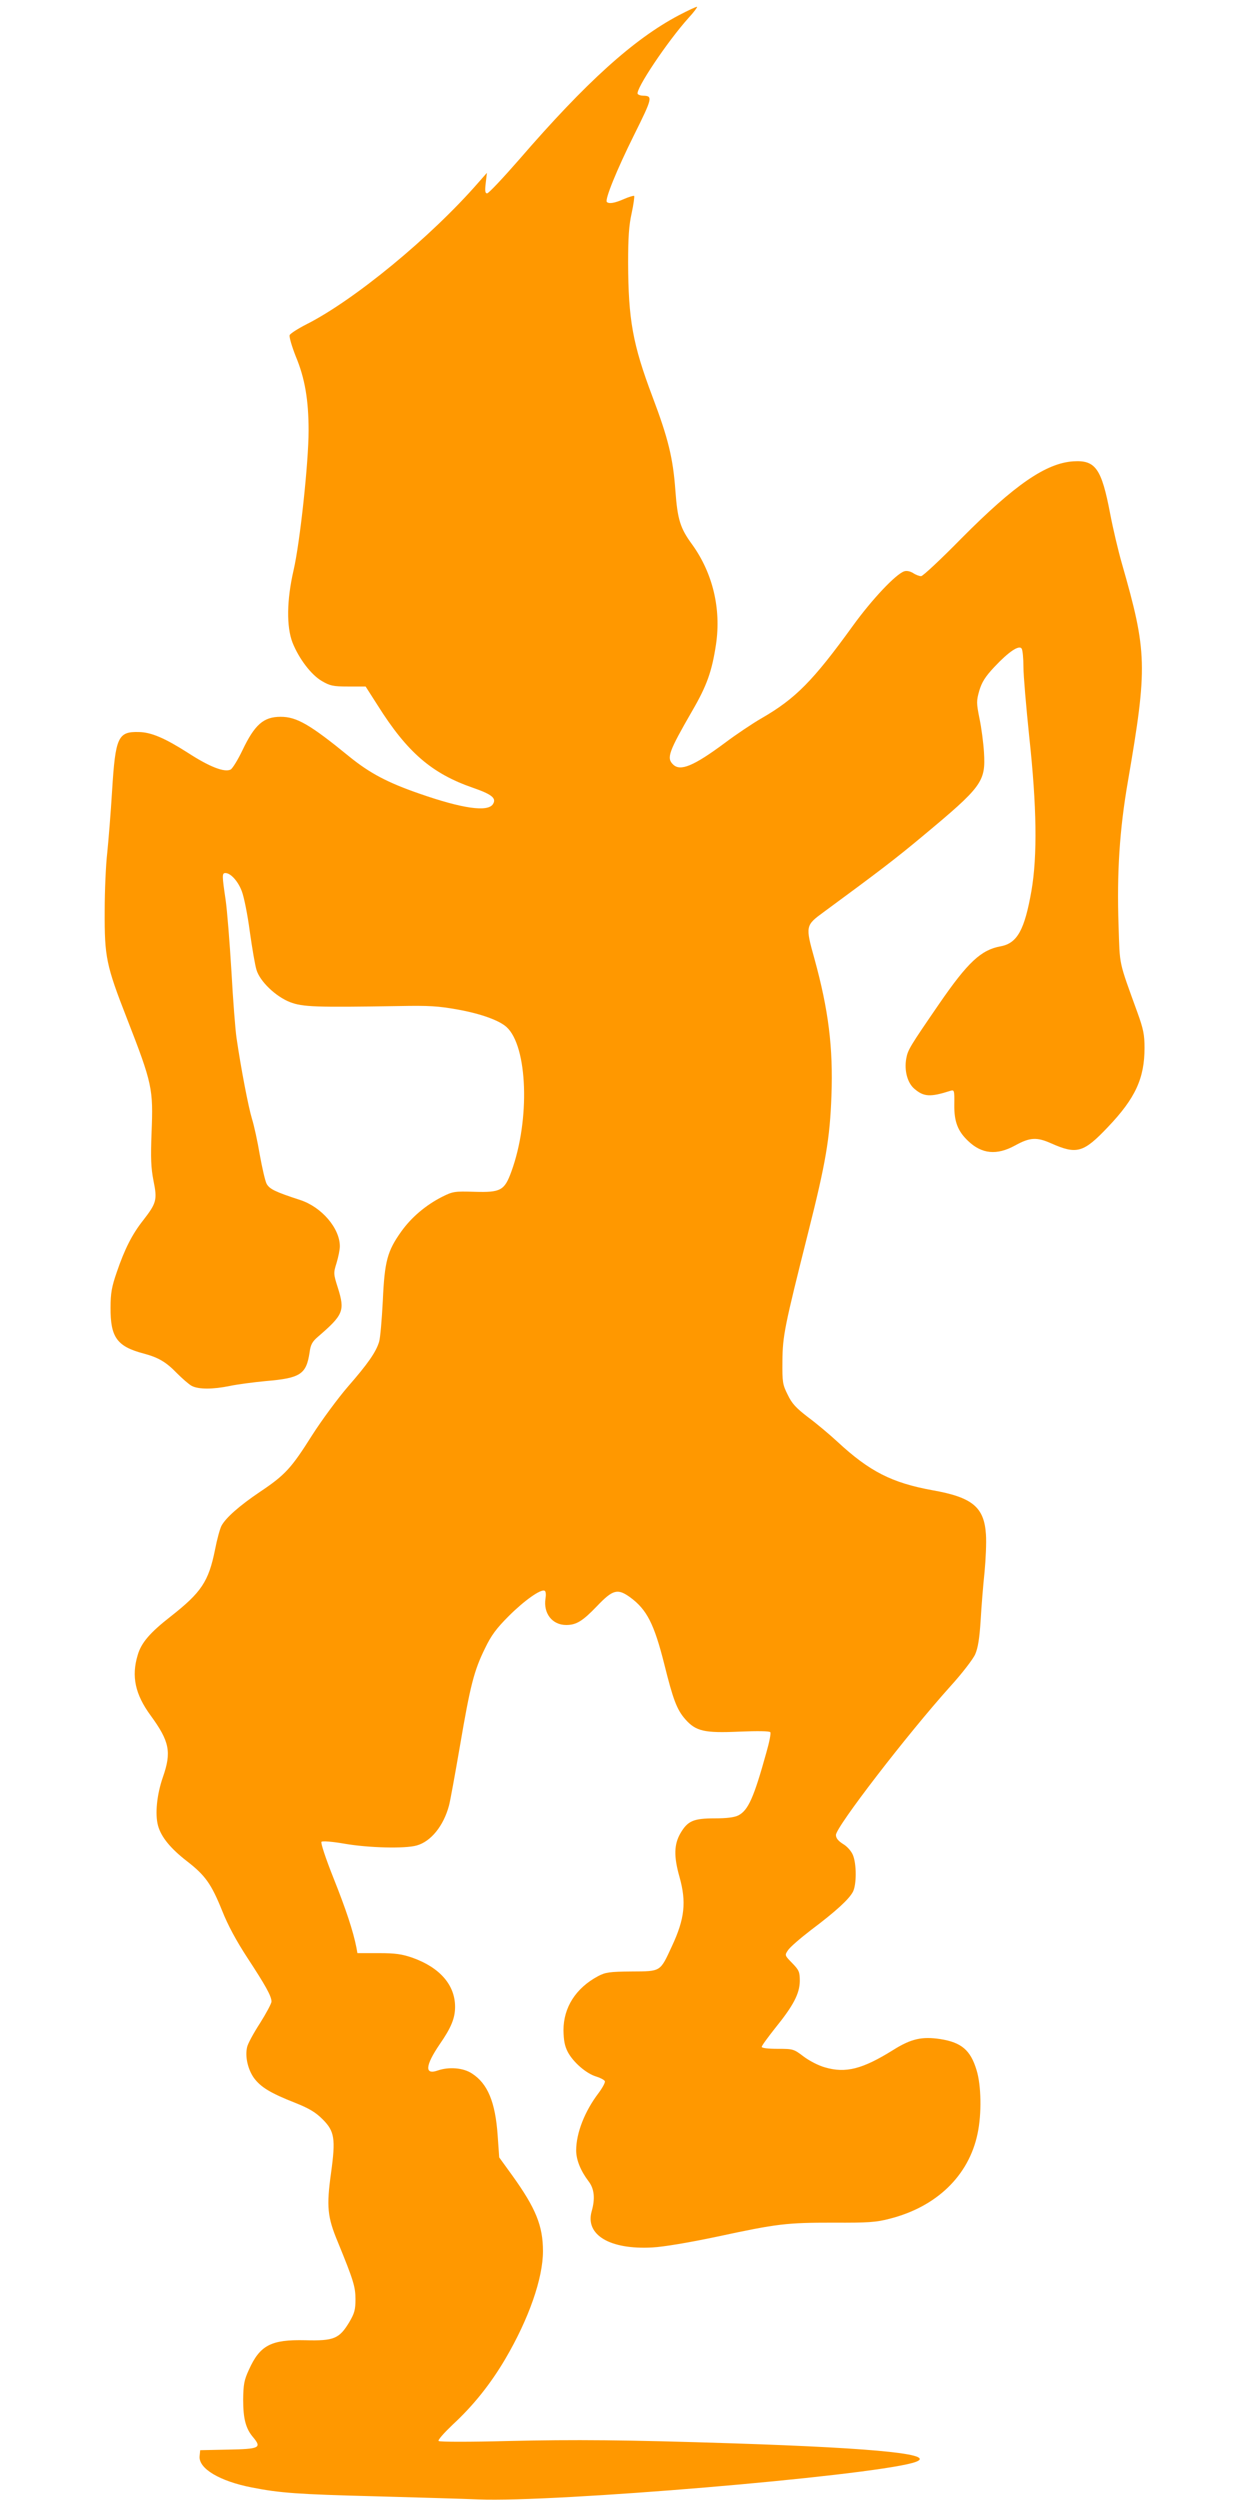
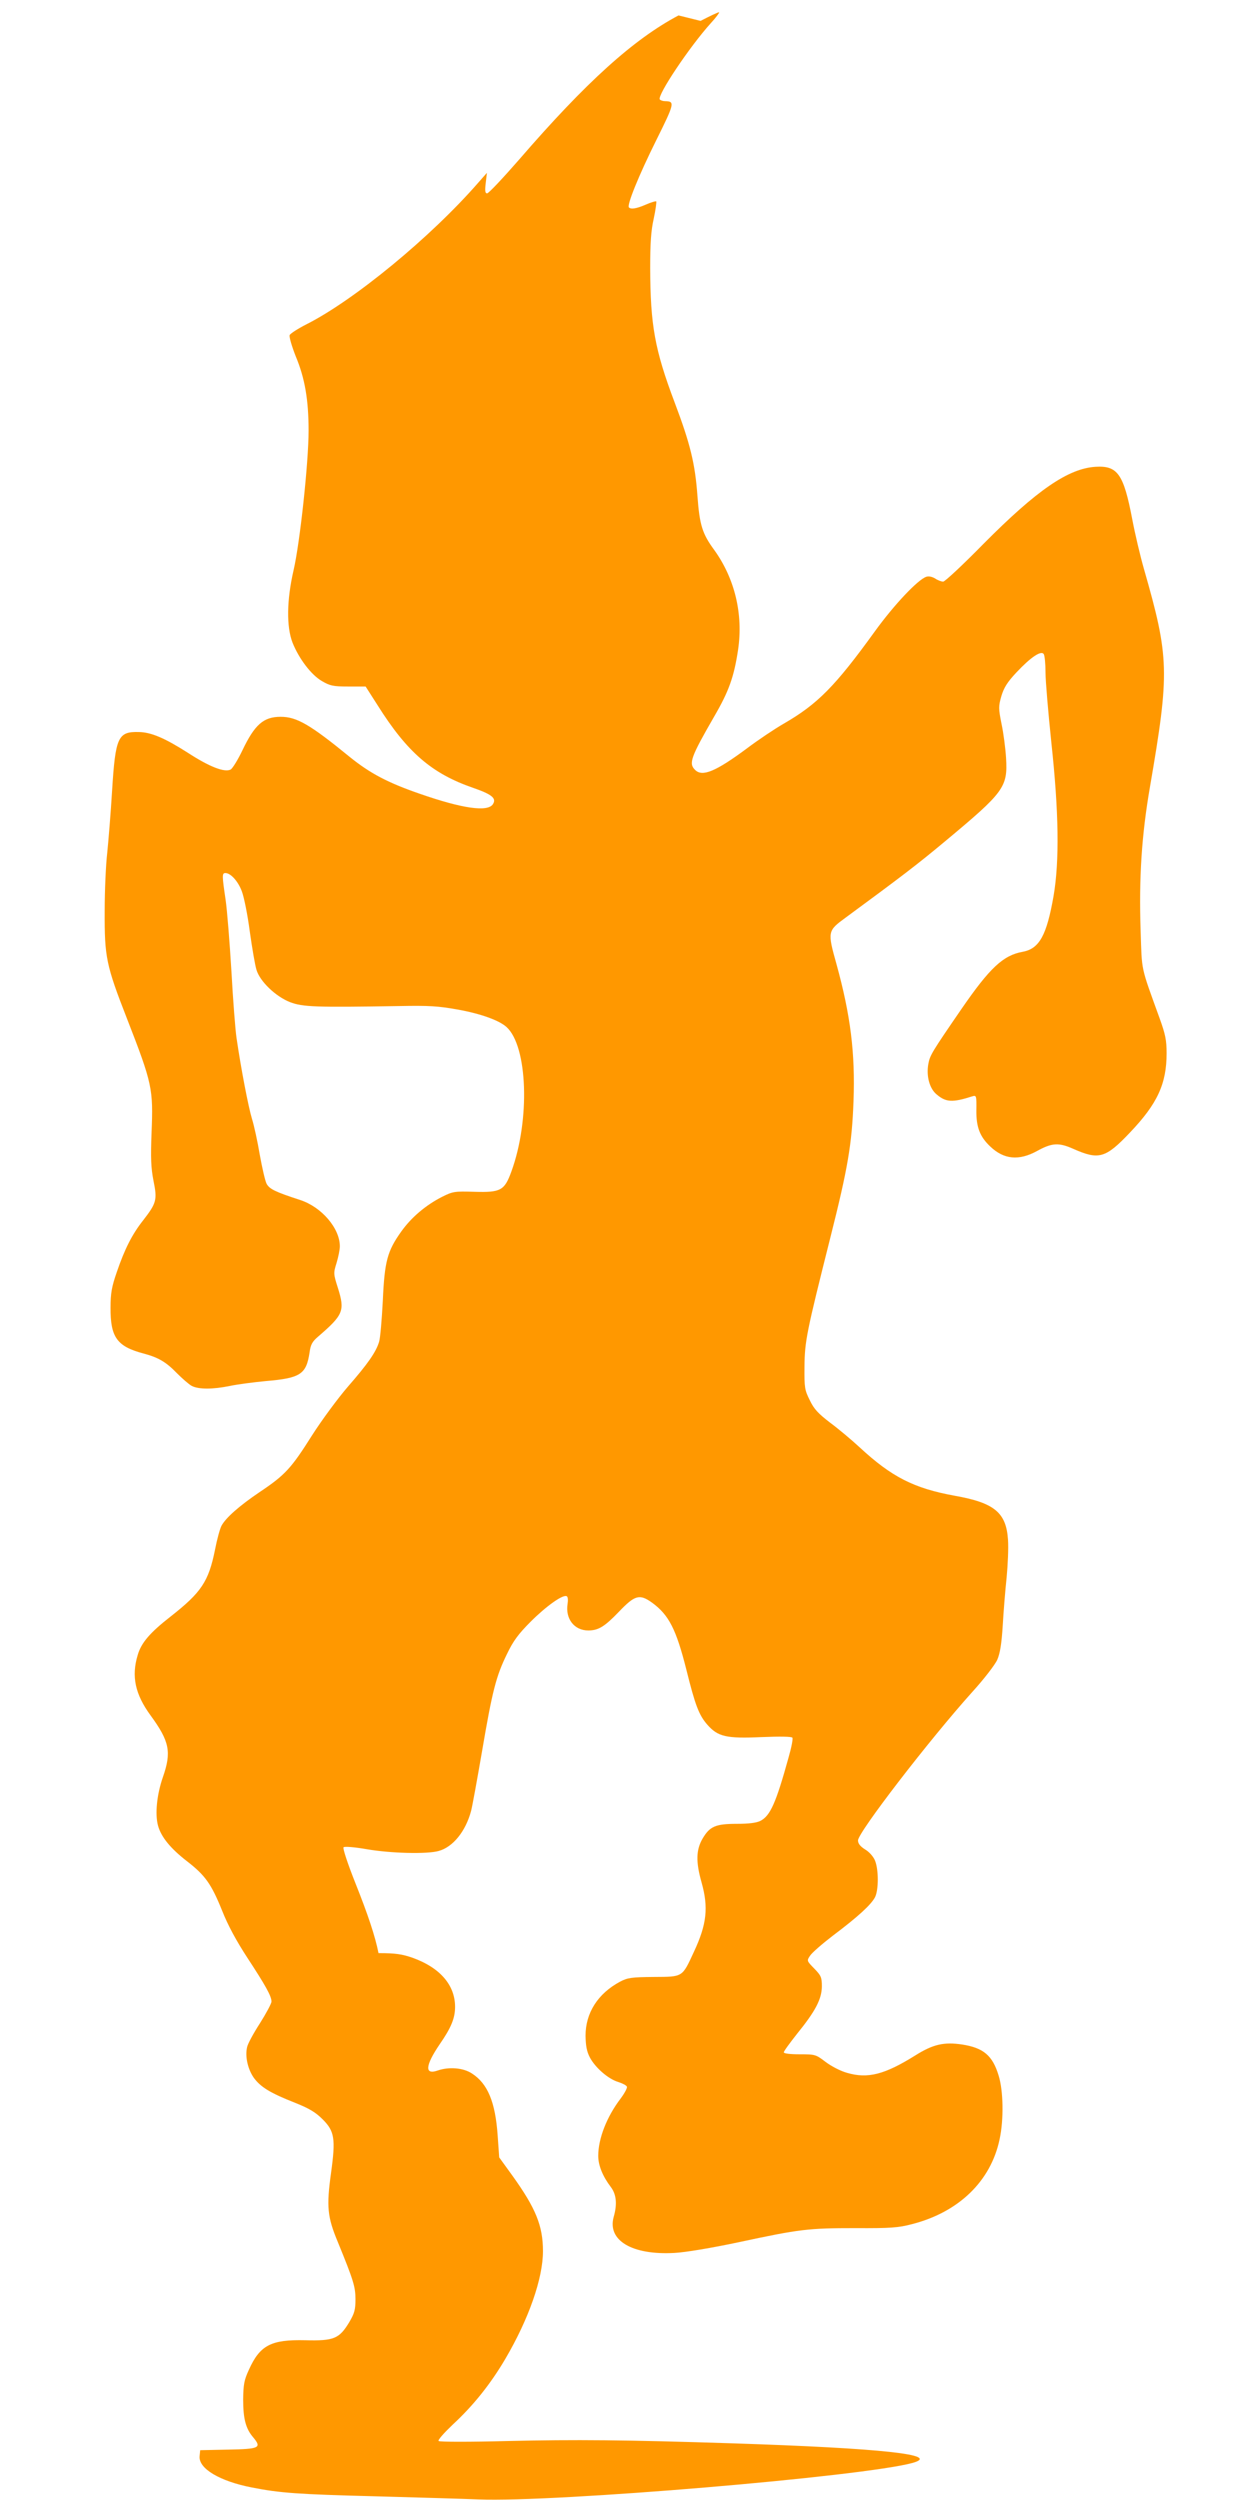
<svg xmlns="http://www.w3.org/2000/svg" version="1.0" width="640pt" height="1280pt" viewBox="0 0 640 1280" preserveAspectRatio="xMidYMid meet">
  <g transform="translate(0,1280) scale(0.1,-0.1)" fill="#ff9800" stroke="none">
-     <path d="M3474 12721 c-230 -122 -473 -341 -816 -738 -83 -95 -156 -173 -164 -173 -10 0 -12 12 -7 53 l6 52 -44 -50 c-244 -280 -637 -603 -881 -726 -43 -22 -82 -47 -85 -55 -3 -9 11 -57 31 -108 47 -112 66 -224 66 -381 0 -161 -44 -573 -77 -715 -35 -152 -37 -289 -5 -371 33 -82 95 -164 150 -196 41 -24 57 -28 135 -28 l89 0 62 -97 c151 -240 277 -349 489 -422 95 -33 120 -53 101 -83 -26 -42 -157 -23 -375 53 -165 57 -255 105 -359 189 -203 166 -271 205 -353 205 -88 0 -133 -40 -196 -172 -23 -48 -50 -92 -60 -98 -31 -16 -107 13 -218 85 -119 76 -189 106 -252 107 -107 3 -120 -26 -137 -299 -7 -117 -19 -261 -25 -320 -7 -59 -13 -193 -13 -298 -1 -235 7 -276 114 -550 130 -334 135 -359 126 -584 -5 -132 -3 -180 10 -247 20 -98 15 -114 -53 -202 -57 -72 -95 -148 -135 -265 -26 -75 -32 -108 -32 -182 -1 -152 33 -199 169 -235 75 -20 115 -43 170 -100 28 -28 62 -58 77 -66 35 -18 108 -18 195 0 38 8 121 19 185 25 177 15 206 35 223 146 5 40 14 56 42 80 131 113 140 133 103 251 -23 72 -23 76 -7 127 9 30 17 68 17 86 0 92 -93 201 -203 237 -129 42 -157 56 -172 83 -8 16 -23 83 -35 149 -11 66 -29 149 -40 184 -18 59 -56 256 -79 414 -6 40 -18 193 -26 340 -9 148 -22 314 -30 368 -18 122 -19 136 -1 136 27 0 65 -42 84 -93 11 -28 30 -122 41 -207 12 -85 27 -173 34 -195 17 -59 98 -137 172 -166 65 -25 131 -27 560 -20 151 3 199 0 299 -18 117 -21 211 -55 249 -89 109 -98 122 -476 25 -741 -35 -96 -54 -107 -188 -103 -103 3 -111 2 -167 -26 -84 -43 -157 -105 -209 -178 -71 -100 -85 -151 -94 -354 -5 -96 -13 -191 -19 -210 -16 -53 -58 -113 -160 -230 -50 -58 -133 -170 -184 -250 -106 -168 -137 -202 -267 -289 -105 -71 -174 -132 -196 -173 -8 -15 -23 -70 -33 -122 -33 -164 -70 -219 -228 -343 -105 -82 -150 -134 -168 -197 -33 -109 -13 -201 66 -309 97 -133 108 -187 63 -316 -31 -89 -41 -189 -25 -248 16 -59 65 -118 149 -183 93 -72 124 -116 179 -252 30 -76 73 -155 129 -241 93 -142 124 -197 124 -225 0 -10 -27 -60 -59 -111 -33 -51 -63 -106 -66 -123 -11 -48 4 -113 35 -157 35 -47 83 -77 210 -127 73 -29 106 -49 142 -85 61 -61 67 -99 43 -274 -24 -173 -19 -226 35 -355 80 -196 90 -228 90 -293 0 -53 -5 -71 -32 -117 -51 -84 -78 -96 -225 -92 -175 4 -232 -25 -289 -152 -24 -52 -28 -74 -29 -151 0 -99 13 -150 52 -195 44 -53 31 -59 -129 -62 l-143 -3 -3 -31 c-6 -63 103 -128 268 -160 142 -28 236 -35 630 -45 217 -6 456 -13 530 -16 388 -16 1970 117 2223 187 148 42 -158 75 -918 100 -557 18 -809 20 -1155 12 -190 -5 -349 -5 -354 0 -6 4 26 40 72 84 105 97 193 207 269 336 121 206 193 413 193 552 0 130 -37 220 -156 386 l-68 94 -8 113 c-12 171 -51 265 -132 317 -44 29 -117 35 -175 15 -68 -24 -64 25 10 134 59 85 79 134 79 192 0 112 -78 201 -217 251 -55 19 -88 24 -175 24 l-108 0 -5 28 c-17 86 -54 197 -117 355 -41 103 -67 182 -62 187 5 5 56 1 119 -10 121 -21 308 -26 368 -9 73 20 138 100 166 205 6 22 31 160 56 305 53 311 72 385 128 499 32 67 59 103 122 166 79 79 166 141 184 129 6 -3 7 -21 4 -39 -12 -76 34 -136 106 -136 52 0 84 20 157 96 82 86 106 92 170 46 86 -63 123 -136 175 -342 45 -181 64 -233 108 -283 54 -61 97 -71 276 -63 95 4 156 3 159 -3 4 -5 -5 -51 -20 -103 -64 -231 -93 -297 -144 -323 -20 -10 -59 -15 -120 -15 -110 0 -139 -13 -176 -76 -33 -57 -35 -118 -5 -224 36 -128 27 -214 -39 -355 -61 -132 -55 -128 -206 -129 -114 -1 -134 -4 -172 -24 -114 -61 -177 -160 -177 -277 1 -52 6 -80 22 -111 28 -53 95 -111 146 -126 22 -7 41 -17 44 -24 2 -7 -12 -33 -32 -60 -71 -93 -115 -205 -115 -294 0 -49 23 -105 64 -159 29 -38 34 -88 15 -154 -33 -120 94 -196 311 -184 57 3 188 25 330 55 312 67 356 72 598 72 176 -1 219 2 287 20 240 61 405 220 450 435 22 102 19 249 -5 326 -31 103 -78 142 -186 159 -93 14 -149 2 -241 -56 -157 -98 -243 -120 -349 -89 -33 9 -81 34 -110 56 -50 38 -53 39 -132 39 -50 0 -82 4 -82 10 0 6 31 48 68 95 94 116 126 177 127 242 0 47 -4 56 -39 92 -38 39 -39 40 -22 65 9 15 62 61 118 104 129 97 195 158 215 196 19 37 19 142 0 188 -8 20 -30 45 -51 57 -25 16 -36 30 -36 46 0 41 364 514 585 760 60 66 117 140 128 165 14 32 22 80 28 175 4 71 13 182 20 247 6 64 10 150 7 192 -9 140 -70 190 -274 226 -208 38 -322 96 -486 248 -41 38 -109 95 -151 126 -61 47 -82 69 -104 115 -26 52 -28 64 -27 171 1 132 11 178 132 660 90 357 111 480 119 700 9 247 -15 439 -87 701 -47 168 -46 171 47 239 280 206 367 272 507 389 305 254 323 278 314 429 -3 48 -13 126 -23 173 -16 80 -16 90 -1 143 13 43 30 71 77 121 74 79 127 114 140 94 5 -8 9 -50 9 -94 0 -44 14 -206 30 -360 38 -352 42 -606 11 -786 -35 -199 -72 -268 -157 -284 -101 -18 -169 -82 -315 -294 -151 -220 -161 -236 -169 -281 -11 -61 6 -125 42 -155 48 -41 81 -43 184 -10 20 6 21 3 20 -72 -1 -86 18 -135 71 -185 70 -67 147 -74 240 -23 76 42 111 44 185 11 131 -58 165 -49 291 84 140 147 187 249 187 405 0 67 -6 97 -36 180 -98 271 -90 235 -97 447 -9 271 5 490 48 738 101 588 99 661 -31 1115 -19 66 -46 181 -60 255 -44 231 -75 275 -188 268 -140 -9 -300 -119 -573 -394 -105 -107 -198 -194 -207 -194 -9 0 -28 7 -41 16 -15 9 -32 13 -45 9 -43 -14 -165 -143 -264 -280 -203 -281 -293 -372 -466 -472 -47 -27 -132 -84 -189 -127 -159 -118 -228 -147 -265 -110 -34 33 -23 64 98 274 75 129 101 202 122 341 27 183 -17 365 -122 511 -61 83 -75 127 -86 276 -12 167 -37 268 -117 480 -102 270 -124 396 -125 687 0 127 4 191 18 253 10 46 15 86 13 89 -3 2 -27 -5 -52 -16 -48 -21 -77 -26 -88 -15 -11 12 50 163 140 344 94 189 96 199 46 200 -12 0 -24 4 -28 9 -13 22 152 269 261 390 26 28 45 54 43 56 -3 2 -45 -18 -95 -44z" />
+     <path d="M3474 12721 c-230 -122 -473 -341 -816 -738 -83 -95 -156 -173 -164 -173 -10 0 -12 12 -7 53 l6 52 -44 -50 c-244 -280 -637 -603 -881 -726 -43 -22 -82 -47 -85 -55 -3 -9 11 -57 31 -108 47 -112 66 -224 66 -381 0 -161 -44 -573 -77 -715 -35 -152 -37 -289 -5 -371 33 -82 95 -164 150 -196 41 -24 57 -28 135 -28 l89 0 62 -97 c151 -240 277 -349 489 -422 95 -33 120 -53 101 -83 -26 -42 -157 -23 -375 53 -165 57 -255 105 -359 189 -203 166 -271 205 -353 205 -88 0 -133 -40 -196 -172 -23 -48 -50 -92 -60 -98 -31 -16 -107 13 -218 85 -119 76 -189 106 -252 107 -107 3 -120 -26 -137 -299 -7 -117 -19 -261 -25 -320 -7 -59 -13 -193 -13 -298 -1 -235 7 -276 114 -550 130 -334 135 -359 126 -584 -5 -132 -3 -180 10 -247 20 -98 15 -114 -53 -202 -57 -72 -95 -148 -135 -265 -26 -75 -32 -108 -32 -182 -1 -152 33 -199 169 -235 75 -20 115 -43 170 -100 28 -28 62 -58 77 -66 35 -18 108 -18 195 0 38 8 121 19 185 25 177 15 206 35 223 146 5 40 14 56 42 80 131 113 140 133 103 251 -23 72 -23 76 -7 127 9 30 17 68 17 86 0 92 -93 201 -203 237 -129 42 -157 56 -172 83 -8 16 -23 83 -35 149 -11 66 -29 149 -40 184 -18 59 -56 256 -79 414 -6 40 -18 193 -26 340 -9 148 -22 314 -30 368 -18 122 -19 136 -1 136 27 0 65 -42 84 -93 11 -28 30 -122 41 -207 12 -85 27 -173 34 -195 17 -59 98 -137 172 -166 65 -25 131 -27 560 -20 151 3 199 0 299 -18 117 -21 211 -55 249 -89 109 -98 122 -476 25 -741 -35 -96 -54 -107 -188 -103 -103 3 -111 2 -167 -26 -84 -43 -157 -105 -209 -178 -71 -100 -85 -151 -94 -354 -5 -96 -13 -191 -19 -210 -16 -53 -58 -113 -160 -230 -50 -58 -133 -170 -184 -250 -106 -168 -137 -202 -267 -289 -105 -71 -174 -132 -196 -173 -8 -15 -23 -70 -33 -122 -33 -164 -70 -219 -228 -343 -105 -82 -150 -134 -168 -197 -33 -109 -13 -201 66 -309 97 -133 108 -187 63 -316 -31 -89 -41 -189 -25 -248 16 -59 65 -118 149 -183 93 -72 124 -116 179 -252 30 -76 73 -155 129 -241 93 -142 124 -197 124 -225 0 -10 -27 -60 -59 -111 -33 -51 -63 -106 -66 -123 -11 -48 4 -113 35 -157 35 -47 83 -77 210 -127 73 -29 106 -49 142 -85 61 -61 67 -99 43 -274 -24 -173 -19 -226 35 -355 80 -196 90 -228 90 -293 0 -53 -5 -71 -32 -117 -51 -84 -78 -96 -225 -92 -175 4 -232 -25 -289 -152 -24 -52 -28 -74 -29 -151 0 -99 13 -150 52 -195 44 -53 31 -59 -129 -62 l-143 -3 -3 -31 c-6 -63 103 -128 268 -160 142 -28 236 -35 630 -45 217 -6 456 -13 530 -16 388 -16 1970 117 2223 187 148 42 -158 75 -918 100 -557 18 -809 20 -1155 12 -190 -5 -349 -5 -354 0 -6 4 26 40 72 84 105 97 193 207 269 336 121 206 193 413 193 552 0 130 -37 220 -156 386 l-68 94 -8 113 c-12 171 -51 265 -132 317 -44 29 -117 35 -175 15 -68 -24 -64 25 10 134 59 85 79 134 79 192 0 112 -78 201 -217 251 -55 19 -88 24 -175 24 c-17 86 -54 197 -117 355 -41 103 -67 182 -62 187 5 5 56 1 119 -10 121 -21 308 -26 368 -9 73 20 138 100 166 205 6 22 31 160 56 305 53 311 72 385 128 499 32 67 59 103 122 166 79 79 166 141 184 129 6 -3 7 -21 4 -39 -12 -76 34 -136 106 -136 52 0 84 20 157 96 82 86 106 92 170 46 86 -63 123 -136 175 -342 45 -181 64 -233 108 -283 54 -61 97 -71 276 -63 95 4 156 3 159 -3 4 -5 -5 -51 -20 -103 -64 -231 -93 -297 -144 -323 -20 -10 -59 -15 -120 -15 -110 0 -139 -13 -176 -76 -33 -57 -35 -118 -5 -224 36 -128 27 -214 -39 -355 -61 -132 -55 -128 -206 -129 -114 -1 -134 -4 -172 -24 -114 -61 -177 -160 -177 -277 1 -52 6 -80 22 -111 28 -53 95 -111 146 -126 22 -7 41 -17 44 -24 2 -7 -12 -33 -32 -60 -71 -93 -115 -205 -115 -294 0 -49 23 -105 64 -159 29 -38 34 -88 15 -154 -33 -120 94 -196 311 -184 57 3 188 25 330 55 312 67 356 72 598 72 176 -1 219 2 287 20 240 61 405 220 450 435 22 102 19 249 -5 326 -31 103 -78 142 -186 159 -93 14 -149 2 -241 -56 -157 -98 -243 -120 -349 -89 -33 9 -81 34 -110 56 -50 38 -53 39 -132 39 -50 0 -82 4 -82 10 0 6 31 48 68 95 94 116 126 177 127 242 0 47 -4 56 -39 92 -38 39 -39 40 -22 65 9 15 62 61 118 104 129 97 195 158 215 196 19 37 19 142 0 188 -8 20 -30 45 -51 57 -25 16 -36 30 -36 46 0 41 364 514 585 760 60 66 117 140 128 165 14 32 22 80 28 175 4 71 13 182 20 247 6 64 10 150 7 192 -9 140 -70 190 -274 226 -208 38 -322 96 -486 248 -41 38 -109 95 -151 126 -61 47 -82 69 -104 115 -26 52 -28 64 -27 171 1 132 11 178 132 660 90 357 111 480 119 700 9 247 -15 439 -87 701 -47 168 -46 171 47 239 280 206 367 272 507 389 305 254 323 278 314 429 -3 48 -13 126 -23 173 -16 80 -16 90 -1 143 13 43 30 71 77 121 74 79 127 114 140 94 5 -8 9 -50 9 -94 0 -44 14 -206 30 -360 38 -352 42 -606 11 -786 -35 -199 -72 -268 -157 -284 -101 -18 -169 -82 -315 -294 -151 -220 -161 -236 -169 -281 -11 -61 6 -125 42 -155 48 -41 81 -43 184 -10 20 6 21 3 20 -72 -1 -86 18 -135 71 -185 70 -67 147 -74 240 -23 76 42 111 44 185 11 131 -58 165 -49 291 84 140 147 187 249 187 405 0 67 -6 97 -36 180 -98 271 -90 235 -97 447 -9 271 5 490 48 738 101 588 99 661 -31 1115 -19 66 -46 181 -60 255 -44 231 -75 275 -188 268 -140 -9 -300 -119 -573 -394 -105 -107 -198 -194 -207 -194 -9 0 -28 7 -41 16 -15 9 -32 13 -45 9 -43 -14 -165 -143 -264 -280 -203 -281 -293 -372 -466 -472 -47 -27 -132 -84 -189 -127 -159 -118 -228 -147 -265 -110 -34 33 -23 64 98 274 75 129 101 202 122 341 27 183 -17 365 -122 511 -61 83 -75 127 -86 276 -12 167 -37 268 -117 480 -102 270 -124 396 -125 687 0 127 4 191 18 253 10 46 15 86 13 89 -3 2 -27 -5 -52 -16 -48 -21 -77 -26 -88 -15 -11 12 50 163 140 344 94 189 96 199 46 200 -12 0 -24 4 -28 9 -13 22 152 269 261 390 26 28 45 54 43 56 -3 2 -45 -18 -95 -44z" />
  </g>
</svg>